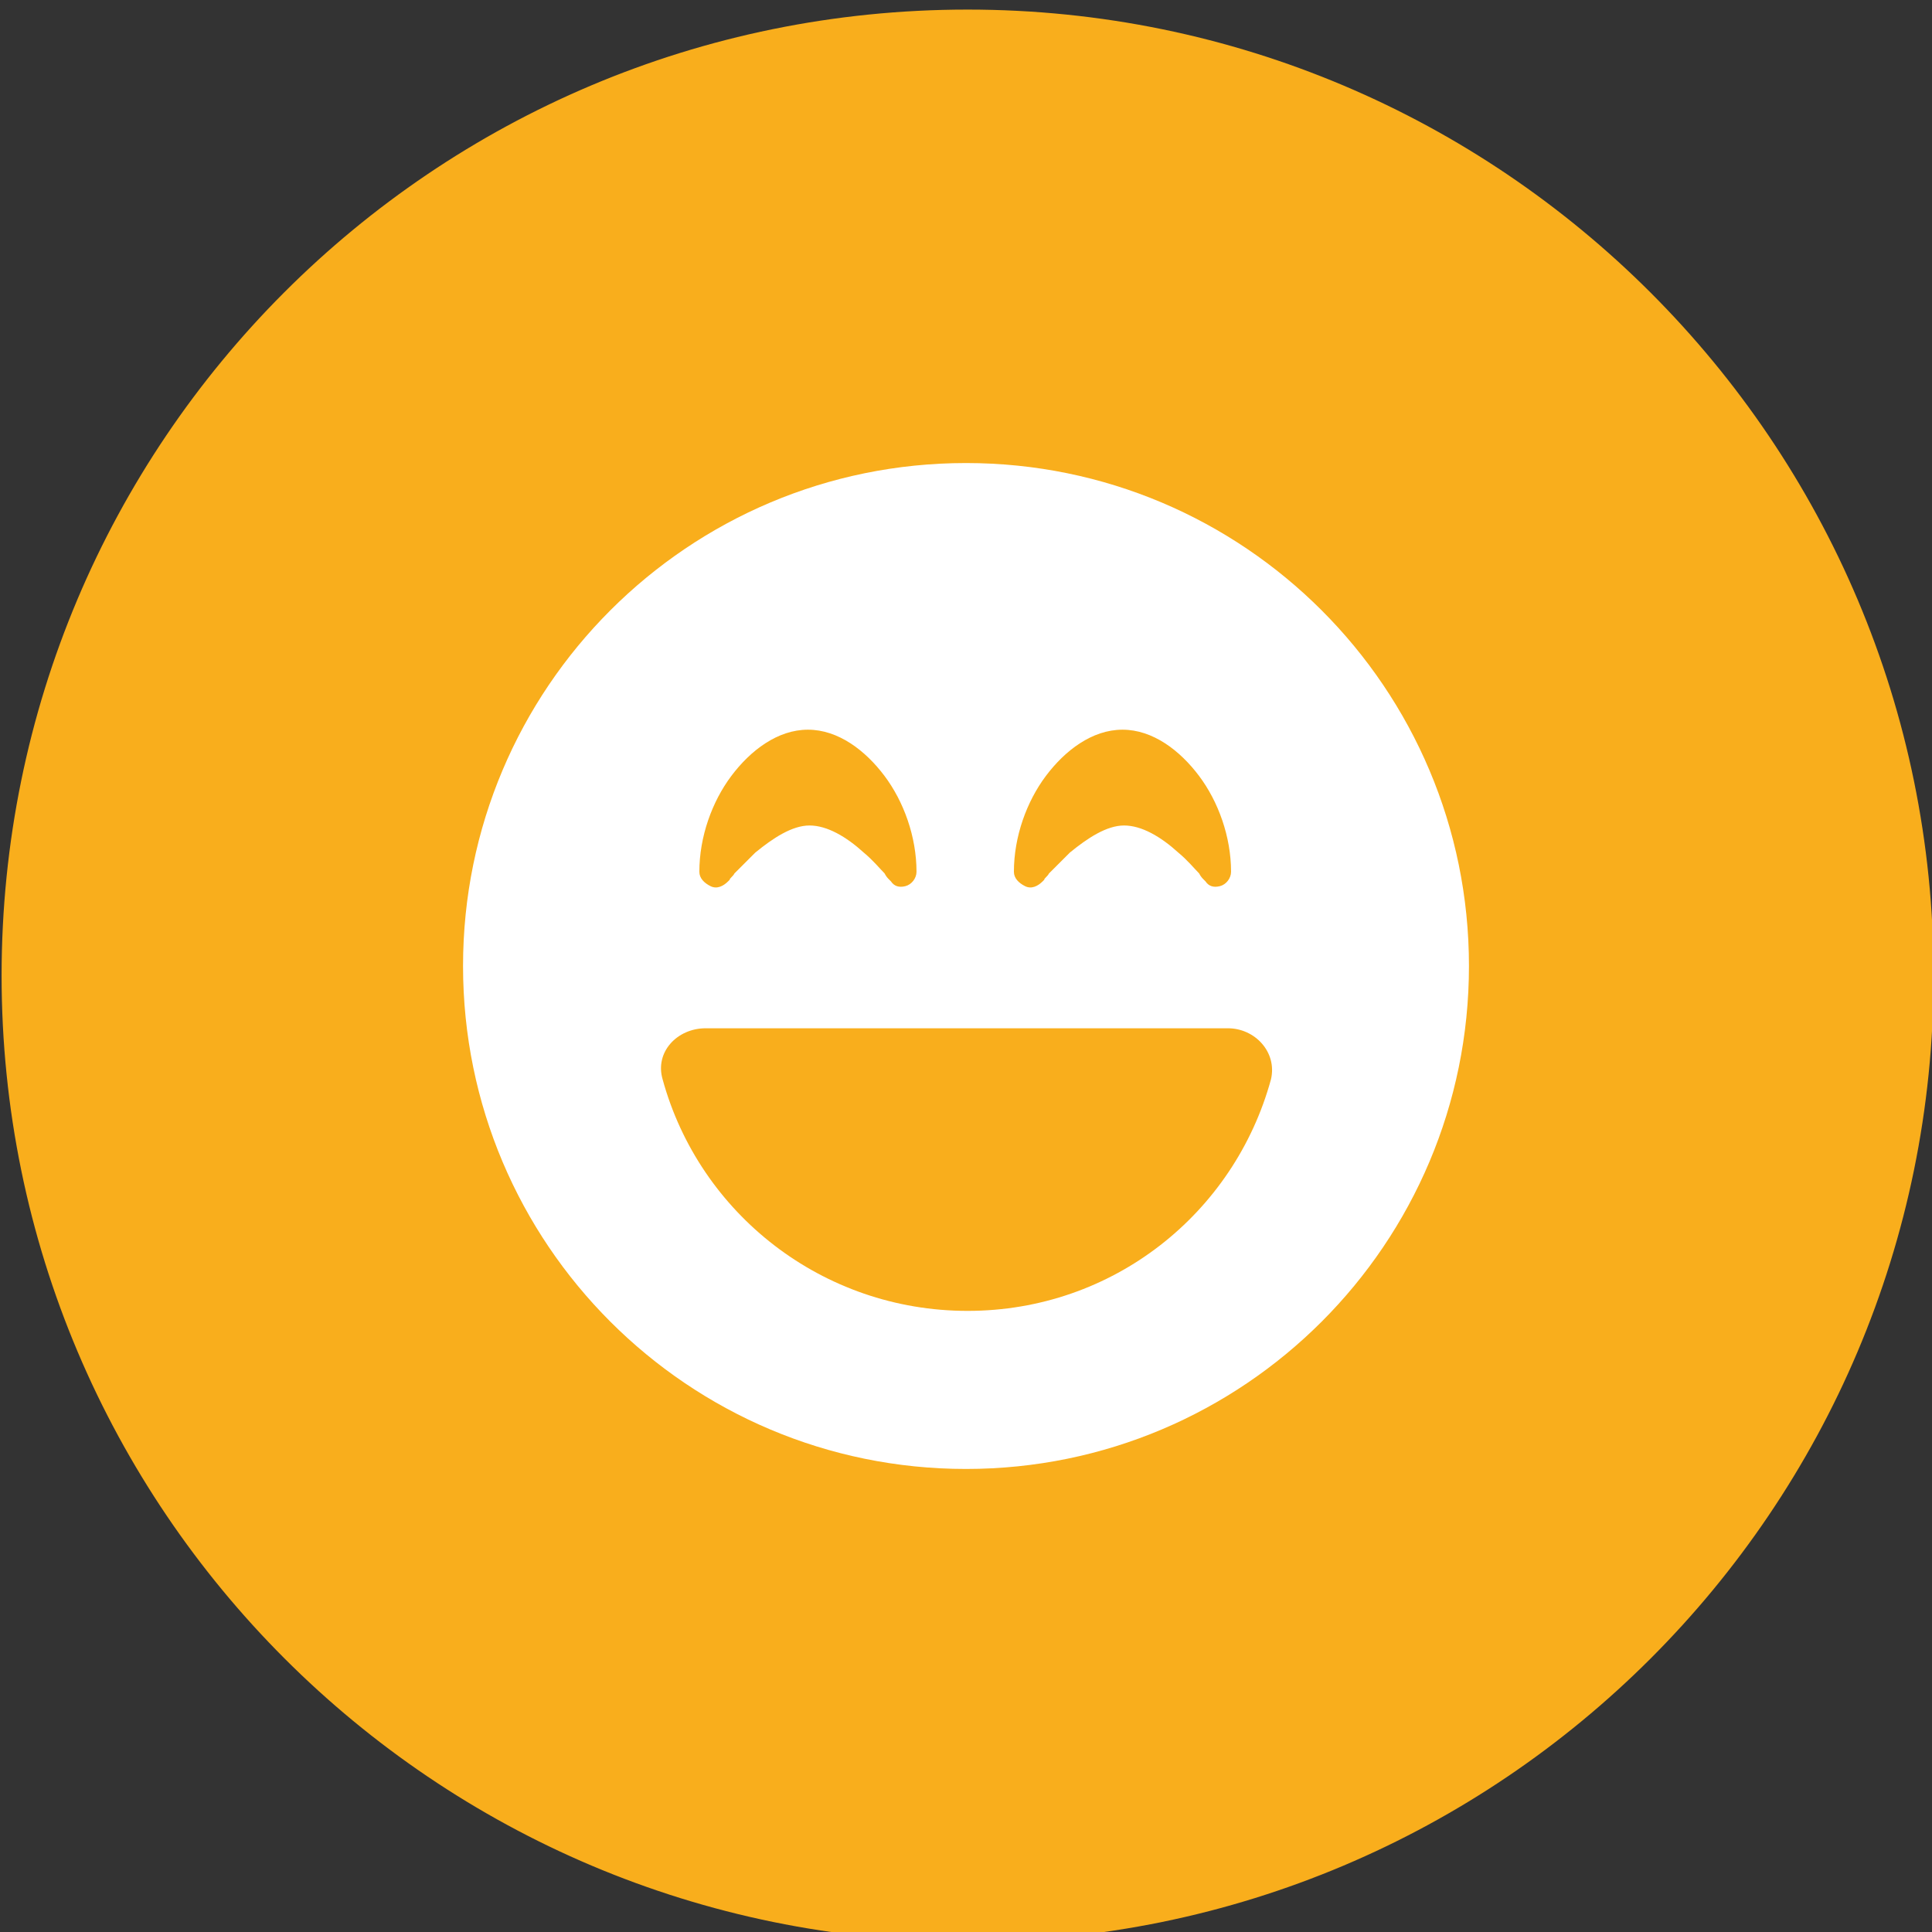
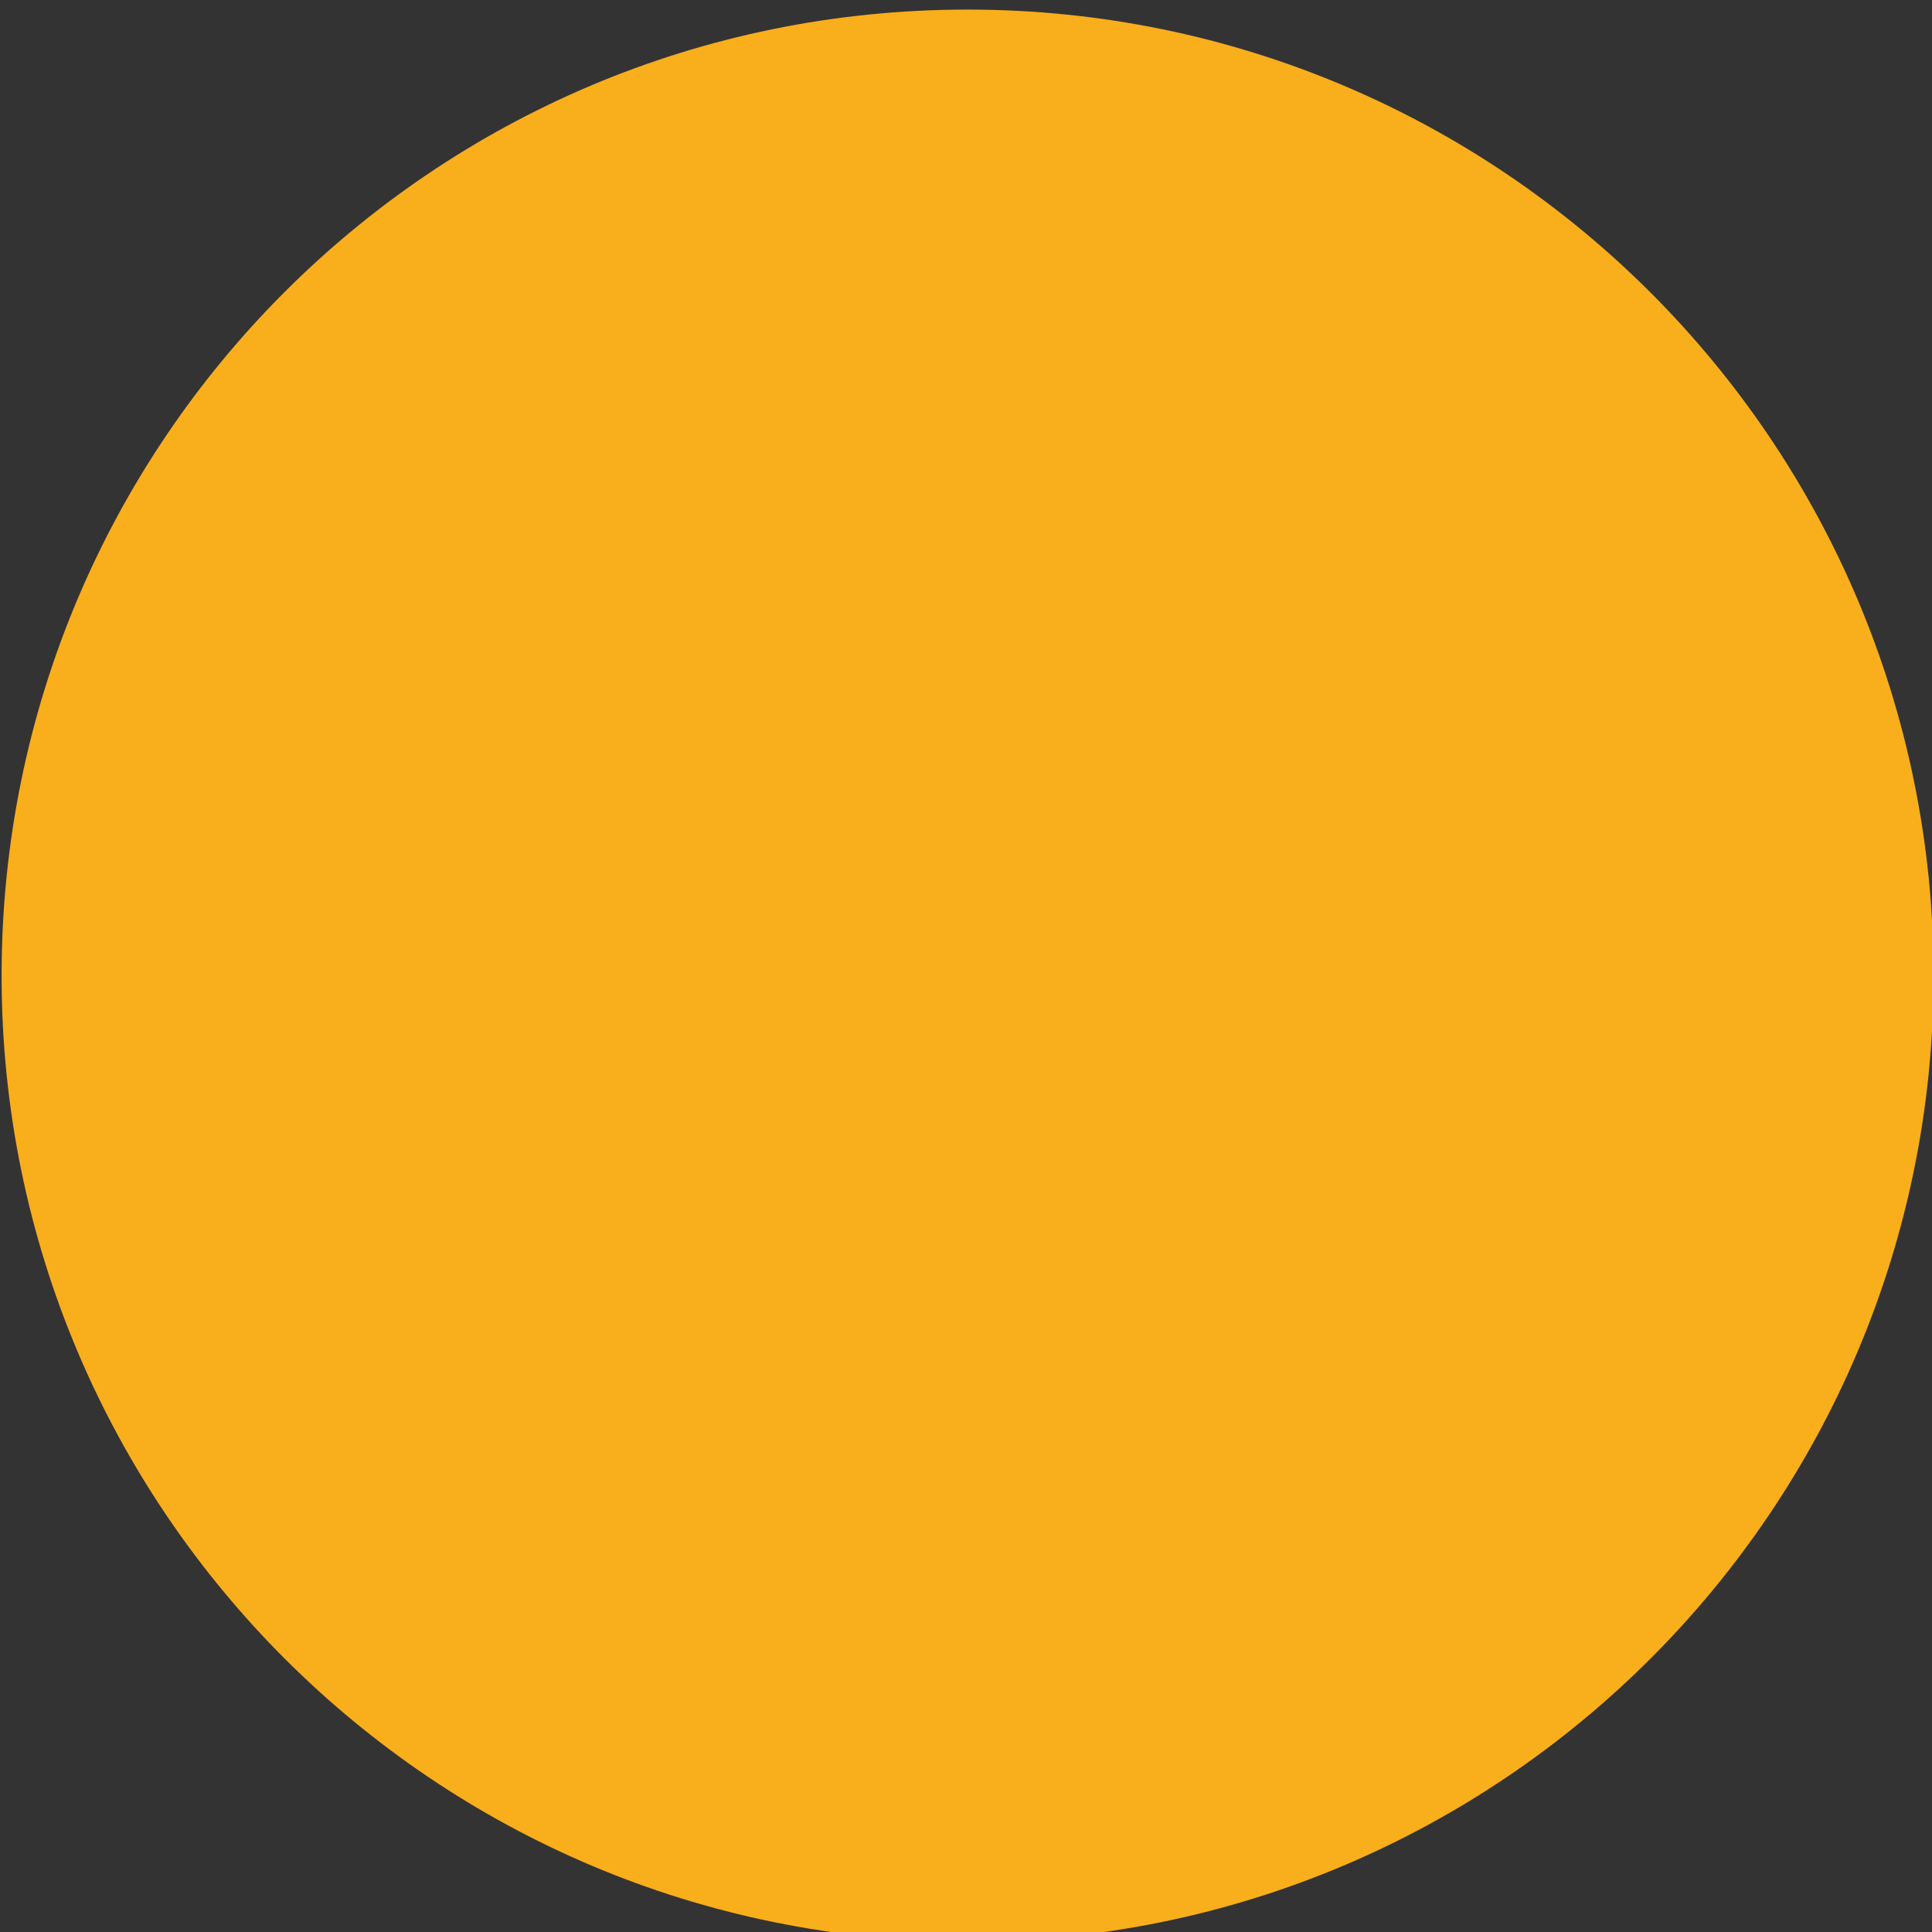
<svg xmlns="http://www.w3.org/2000/svg" version="1.1" id="Layer_1" x="0px" y="0px" viewBox="0 0 121 121" style="enable-background:new 0 0 121 121;" xml:space="preserve">
  <rect x="0" y="0" width="121" height="121" fill="#333333" stroke="none" />
  <style type="text/css"> .st0{fill:#F9AE1C;} .st1{fill:#FFFFFF;} </style>
  <g id="Group_525" transform="translate(-1111 -1111)">
    <g id="Group_397" transform="translate(925)">
      <g id="iStock-1133362469" transform="translate(186 1111)">
        <path class="st0" d="M60.6,119.6c-7.9,0-15.6-1.5-22.8-4.6c-3.5-1.5-6.8-3.3-9.9-5.4s-6-4.5-8.7-7.1c-2.6-2.6-5.1-5.6-7.1-8.7 c-2.1-3.1-3.9-6.5-5.4-9.9c-3-7.2-4.6-14.9-4.6-22.8s1.5-15.6,4.6-22.8c1.5-3.5,3.3-6.8,5.4-9.9s4.5-6,7.1-8.7 c2.6-2.6,5.6-5.1,8.7-7.1c3.1-2.1,6.5-3.9,9.9-5.4c7.2-3,14.9-4.6,22.8-4.6s15.6,1.5,22.8,4.6c3.5,1.5,6.8,3.3,9.9,5.4 s6,4.5,8.7,7.1c2.6,2.6,5.1,5.6,7.1,8.7c2.1,3.1,3.9,6.5,5.4,9.9c3,7.2,4.6,14.9,4.6,22.8s-1.5,15.6-4.6,22.8 c-1.5,3.5-3.3,6.8-5.4,9.9s-4.5,6-7.1,8.7c-2.6,2.6-5.6,5.1-8.7,7.1c-3.1,2.1-6.5,3.9-9.9,5.4C76.1,118,68.5,119.6,60.6,119.6z" />
        <path class="st0" d="M60.6,4.6c-7.6,0-15,1.5-22,4.4c-3.3,1.4-6.6,3.2-9.6,5.2s-5.8,4.3-8.4,6.9s-4.9,5.4-6.9,8.4 s-3.8,6.2-5.2,9.6c-2.9,7-4.4,14.4-4.4,22s1.5,15,4.4,22c1.4,3.3,3.2,6.6,5.2,9.6s4.3,5.8,6.9,8.4S26,106,29,108s6.2,3.8,9.6,5.2 c7,2.9,14.4,4.4,22,4.4s15-1.5,22-4.4c3.3-1.4,6.6-3.2,9.6-5.2s5.8-4.3,8.4-6.9s4.9-5.4,6.9-8.4s3.8-6.2,5.2-9.6 c2.9-7,4.4-14.4,4.4-22s-1.5-15-4.4-22c-1.4-3.3-3.2-6.6-5.2-9.6s-4.3-5.8-6.9-8.4s-5.4-4.9-8.4-6.9S86,10.4,82.6,9 C75.6,6.1,68.2,4.6,60.6,4.6 M60.6,0.6c33.4,0,60.5,27.1,60.5,60.5S94,121.6,60.6,121.6S0.1,94.5,0.1,61.1S27.1,0.6,60.6,0.6z" />
      </g>
    </g>
    <g>
-       <path class="st1" d="M1171.5,1203c17.4,0,31.5-14.1,31.5-31.5s-14.1-31.5-31.5-31.5s-31.5,14.1-31.5,31.5S1154.1,1203,1171.5,1203 z M1152.5,1178.6c-0.5-1.7,0.9-3.2,2.7-3.2h32.7c1.7,0,3.1,1.5,2.7,3.2c-2.3,8.4-9.9,14.5-19,14.5S1154.8,1187,1152.5,1178.6z M1166.8,1166.2L1166.8,1166.2L1166.8,1166.2L1166.8,1166.2c0,0-0.1-0.1-0.1-0.1c-0.1-0.1-0.2-0.2-0.3-0.4 c-0.3-0.3-0.7-0.8-1.3-1.3c-1.1-1-2.3-1.7-3.4-1.7s-2.3,0.8-3.4,1.7c-0.5,0.5-0.9,0.9-1.3,1.3c-0.1,0.2-0.3,0.3-0.3,0.4 c0,0-0.1,0.1-0.1,0.1l0,0l0,0l0,0l0,0c-0.3,0.3-0.7,0.5-1.1,0.3s-0.7-0.5-0.7-0.9c0-2.2,0.8-4.4,2-6c1.2-1.6,2.9-2.9,4.8-2.9 s3.6,1.3,4.8,2.9c1.2,1.6,2,3.8,2,6c0,0.4-0.3,0.8-0.7,0.9S1167,1166.5,1166.8,1166.2L1166.8,1166.2L1166.8,1166.2L1166.8,1166.2z M1186.5,1166.2L1186.5,1166.2L1186.5,1166.2c0,0-0.1-0.1-0.1-0.1c-0.1-0.1-0.2-0.2-0.3-0.4c-0.3-0.3-0.7-0.8-1.3-1.3 c-1.1-1-2.3-1.7-3.4-1.7s-2.3,0.8-3.4,1.7c-0.5,0.5-0.9,0.9-1.3,1.3c-0.1,0.2-0.3,0.3-0.3,0.4c0,0-0.1,0.1-0.1,0.1l0,0l0,0l0,0 l0,0c-0.3,0.3-0.7,0.5-1.1,0.3s-0.7-0.5-0.7-0.9c0-2.2,0.8-4.4,2-6c1.2-1.6,2.9-2.9,4.8-2.9s3.6,1.3,4.8,2.9c1.2,1.6,2,3.8,2,6 c0,0.4-0.3,0.8-0.7,0.9S1186.7,1166.5,1186.5,1166.2L1186.5,1166.2L1186.5,1166.2L1186.5,1166.2L1186.5,1166.2z" />
-     </g>
+       </g>
  </g>
</svg>